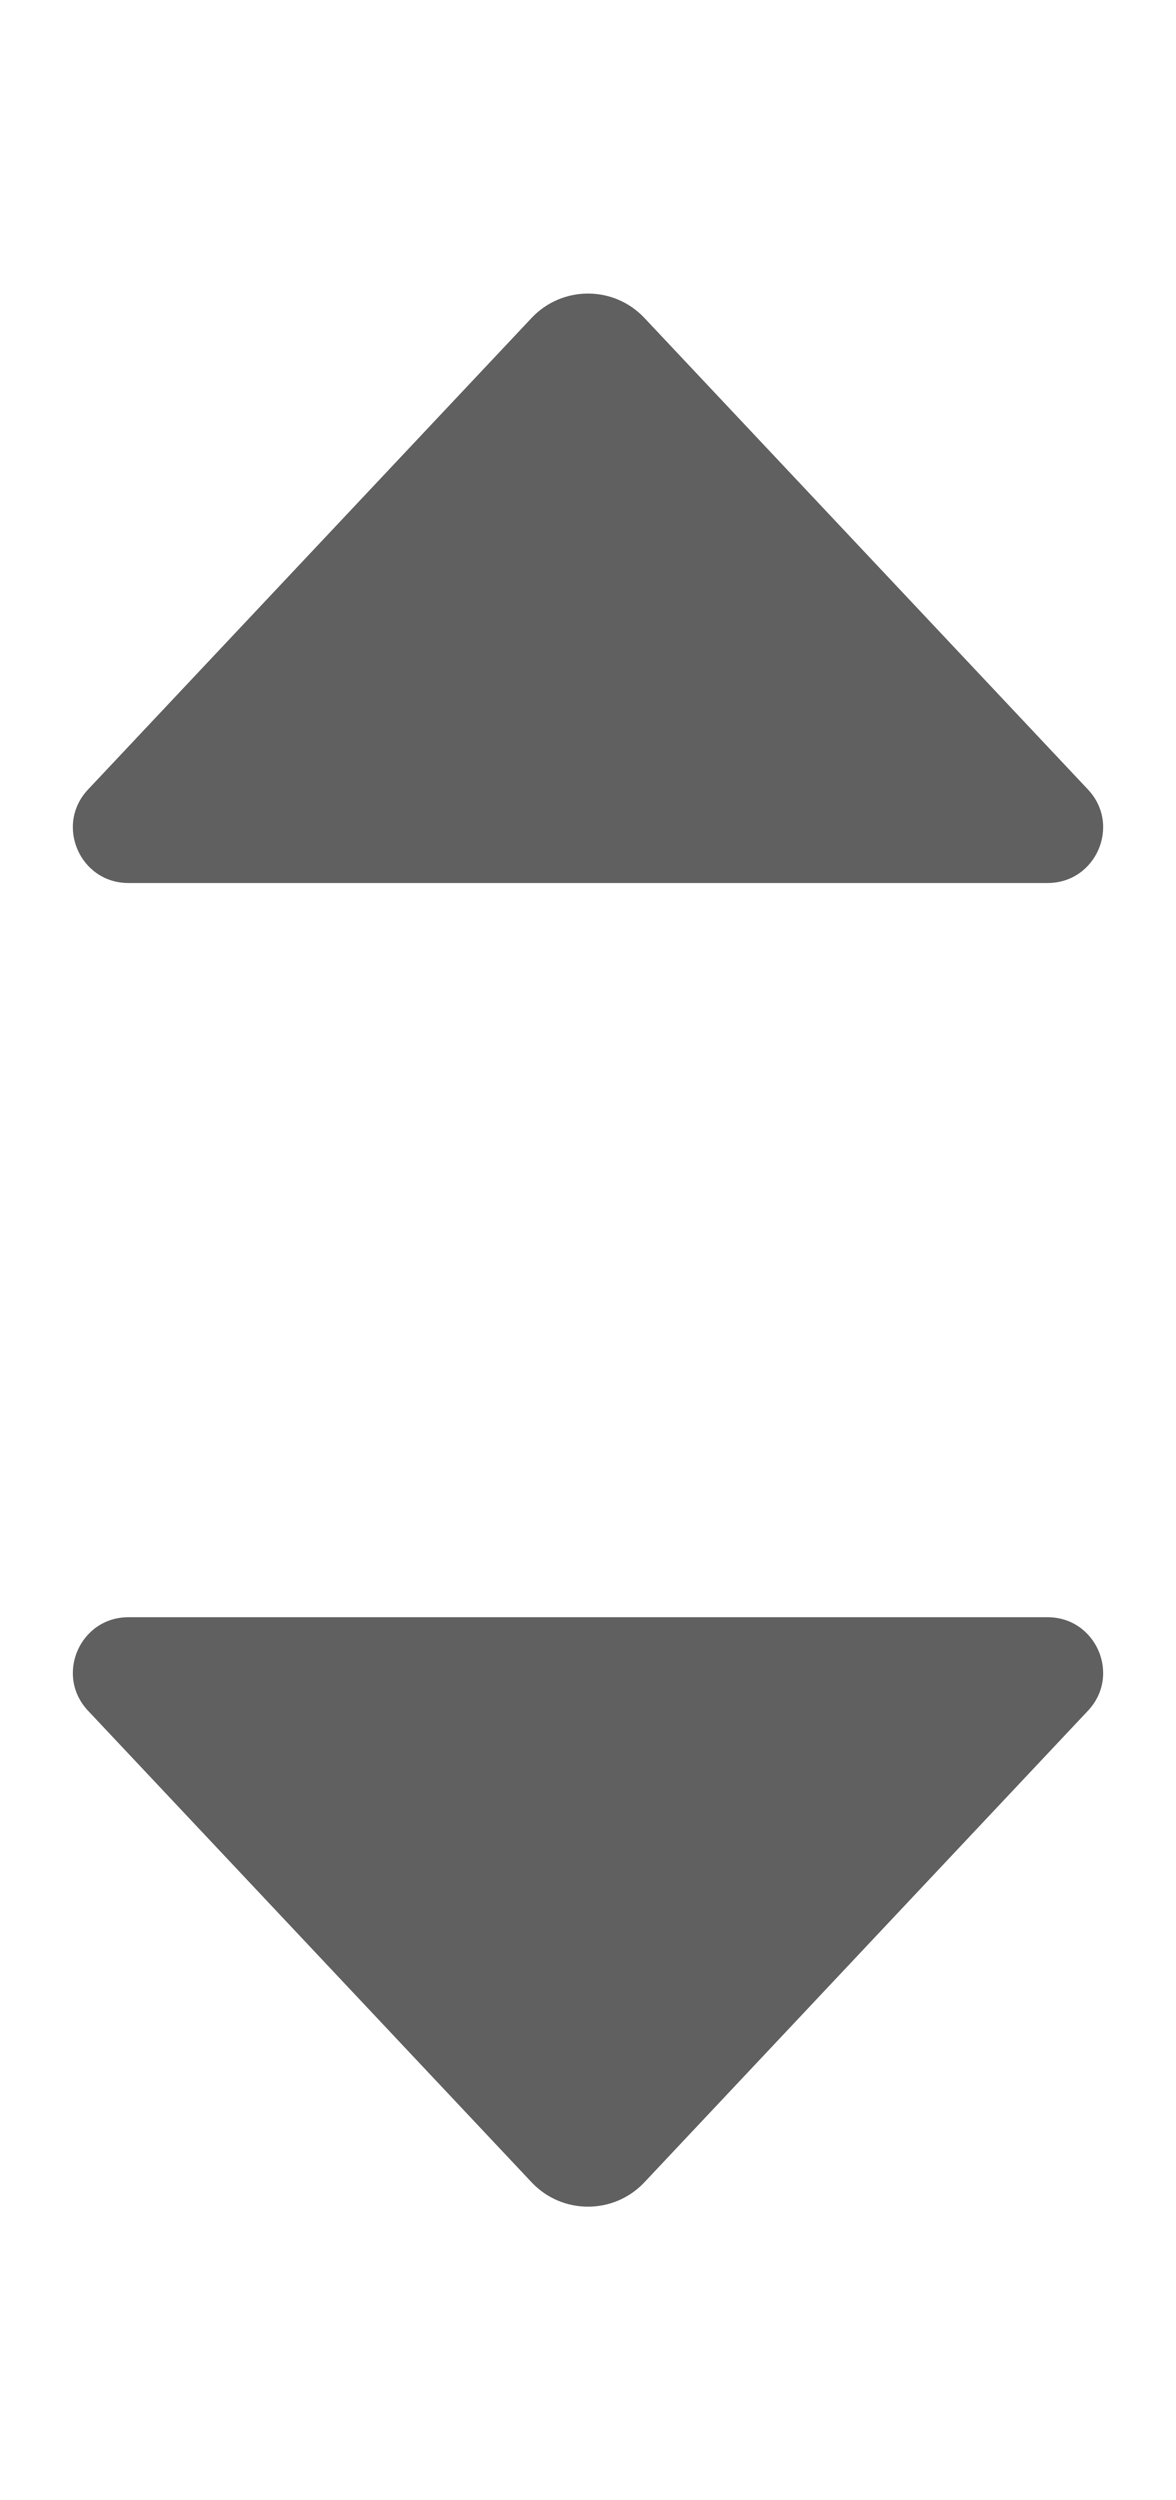
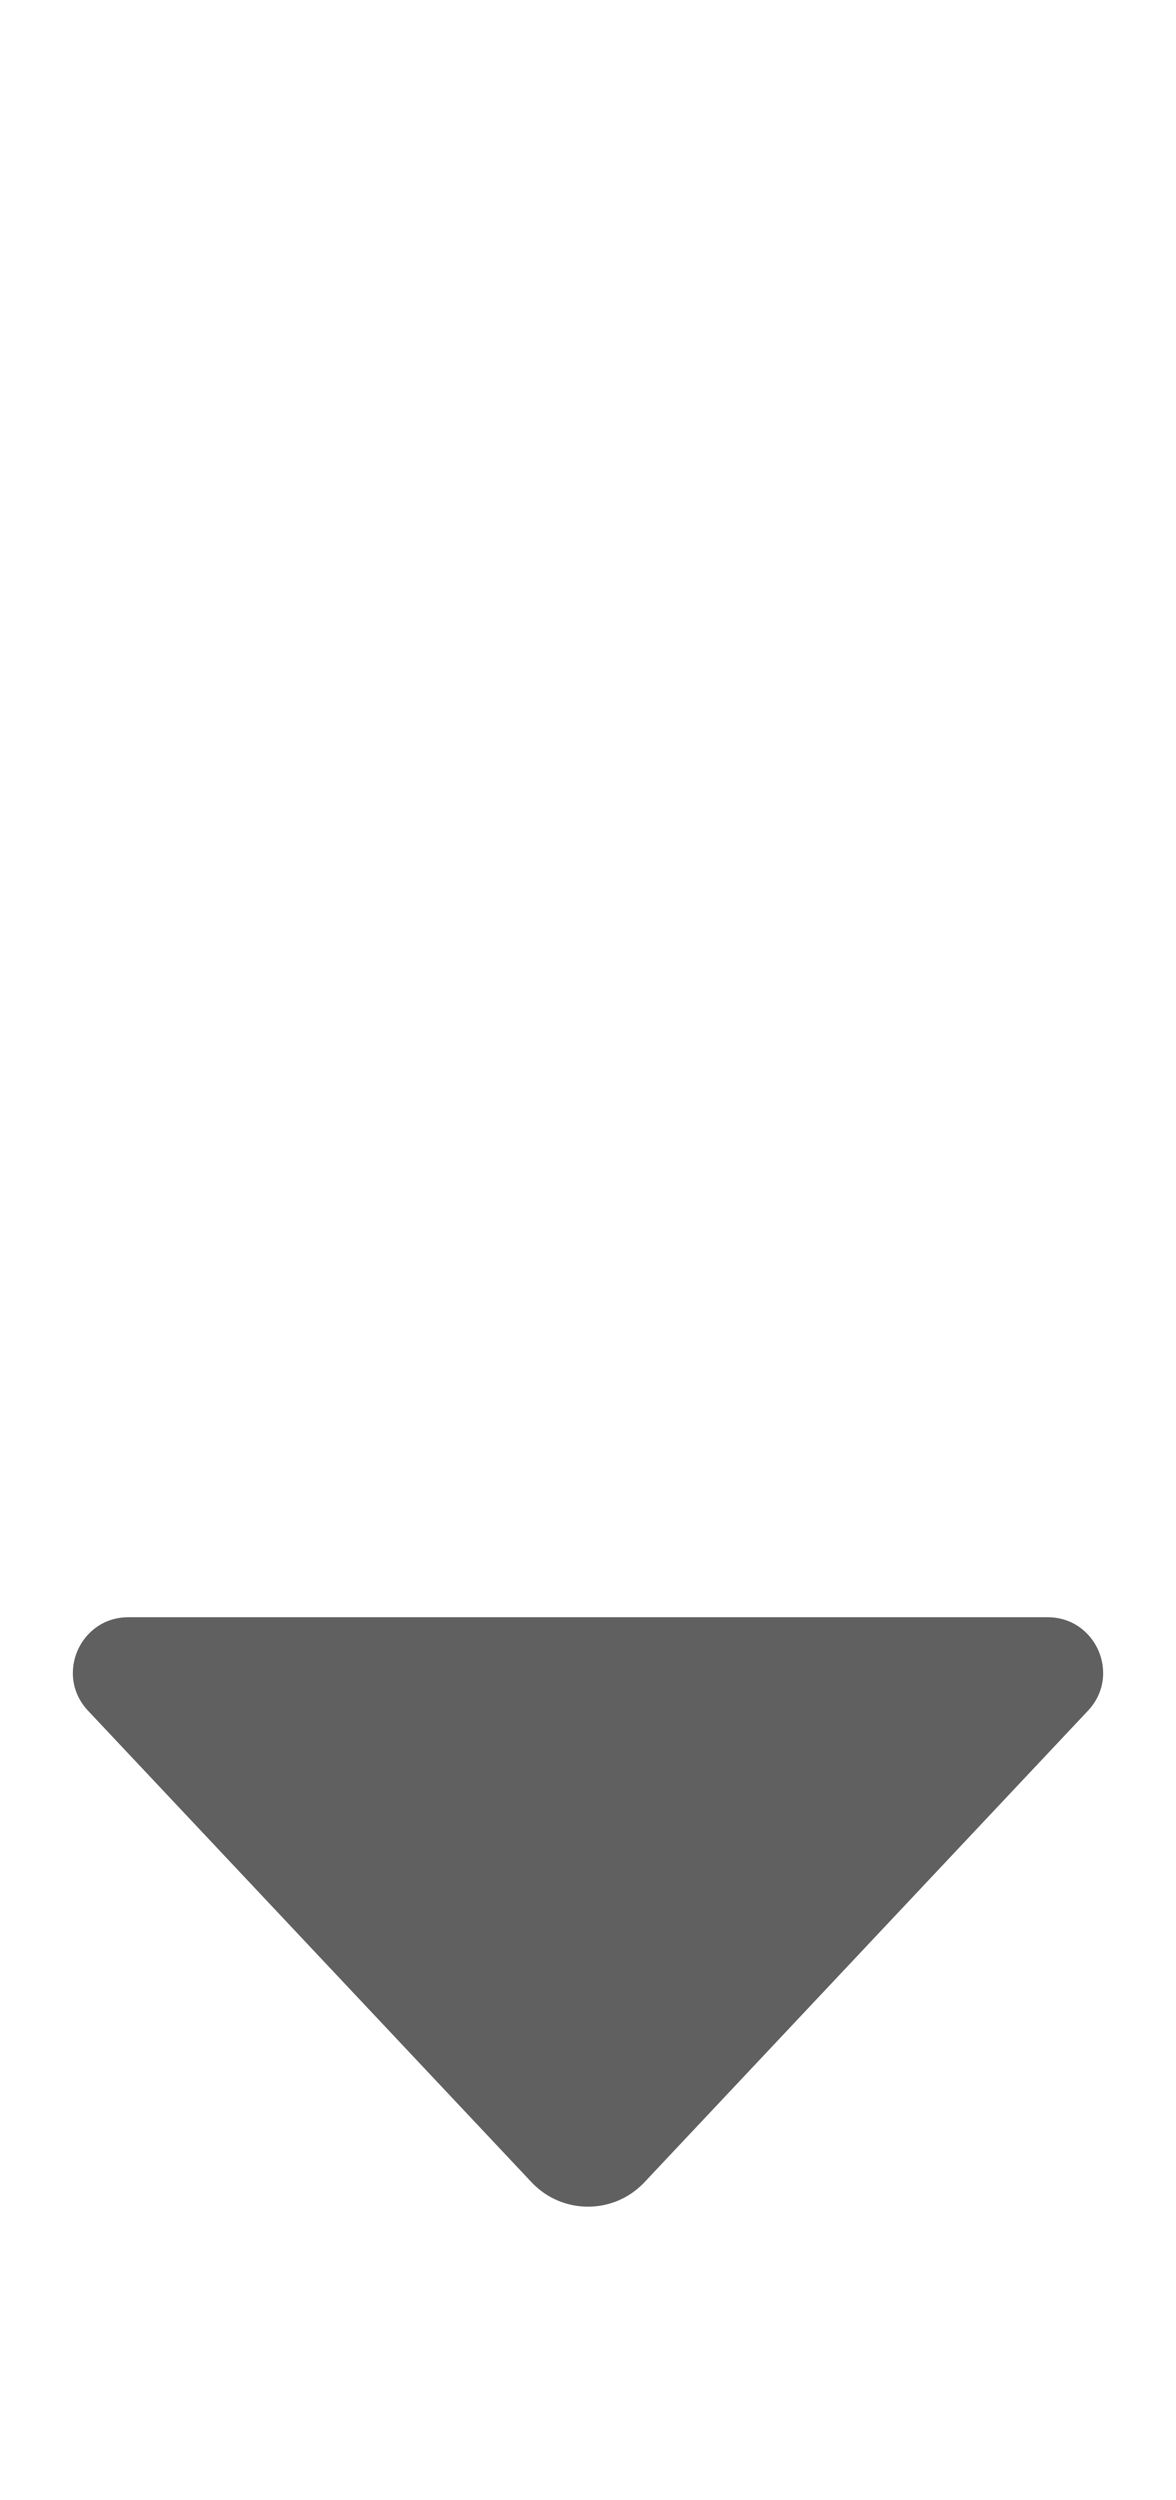
<svg xmlns="http://www.w3.org/2000/svg" width="8" height="17" viewBox="0 0 8 17" fill="none">
  <g clip-path="url(#clip0_74_514)">
    <path d="M0.599 5.368L3.617 2.161C3.825 1.941 4.175 1.941 4.383 2.161L7.401 5.368C7.628 5.609 7.457 6.004 7.126 6.004L0.874 6.004C0.543 6.004 0.372 5.609 0.599 5.368Z" fill="#606060" />
  </g>
  <path d="M7.401 11.632L4.383 14.839C4.175 15.059 3.825 15.059 3.617 14.839L0.599 11.632C0.372 11.391 0.543 10.996 0.874 10.996H7.126C7.457 10.996 7.628 11.391 7.401 11.632Z" fill="#606060" />
  <defs>
    <clipPath id="clip0_74_514">
-       <rect width="8" height="8" fill="white" transform="translate(8 8) rotate(180)" />
-     </clipPath>
+       </clipPath>
  </defs>
</svg>